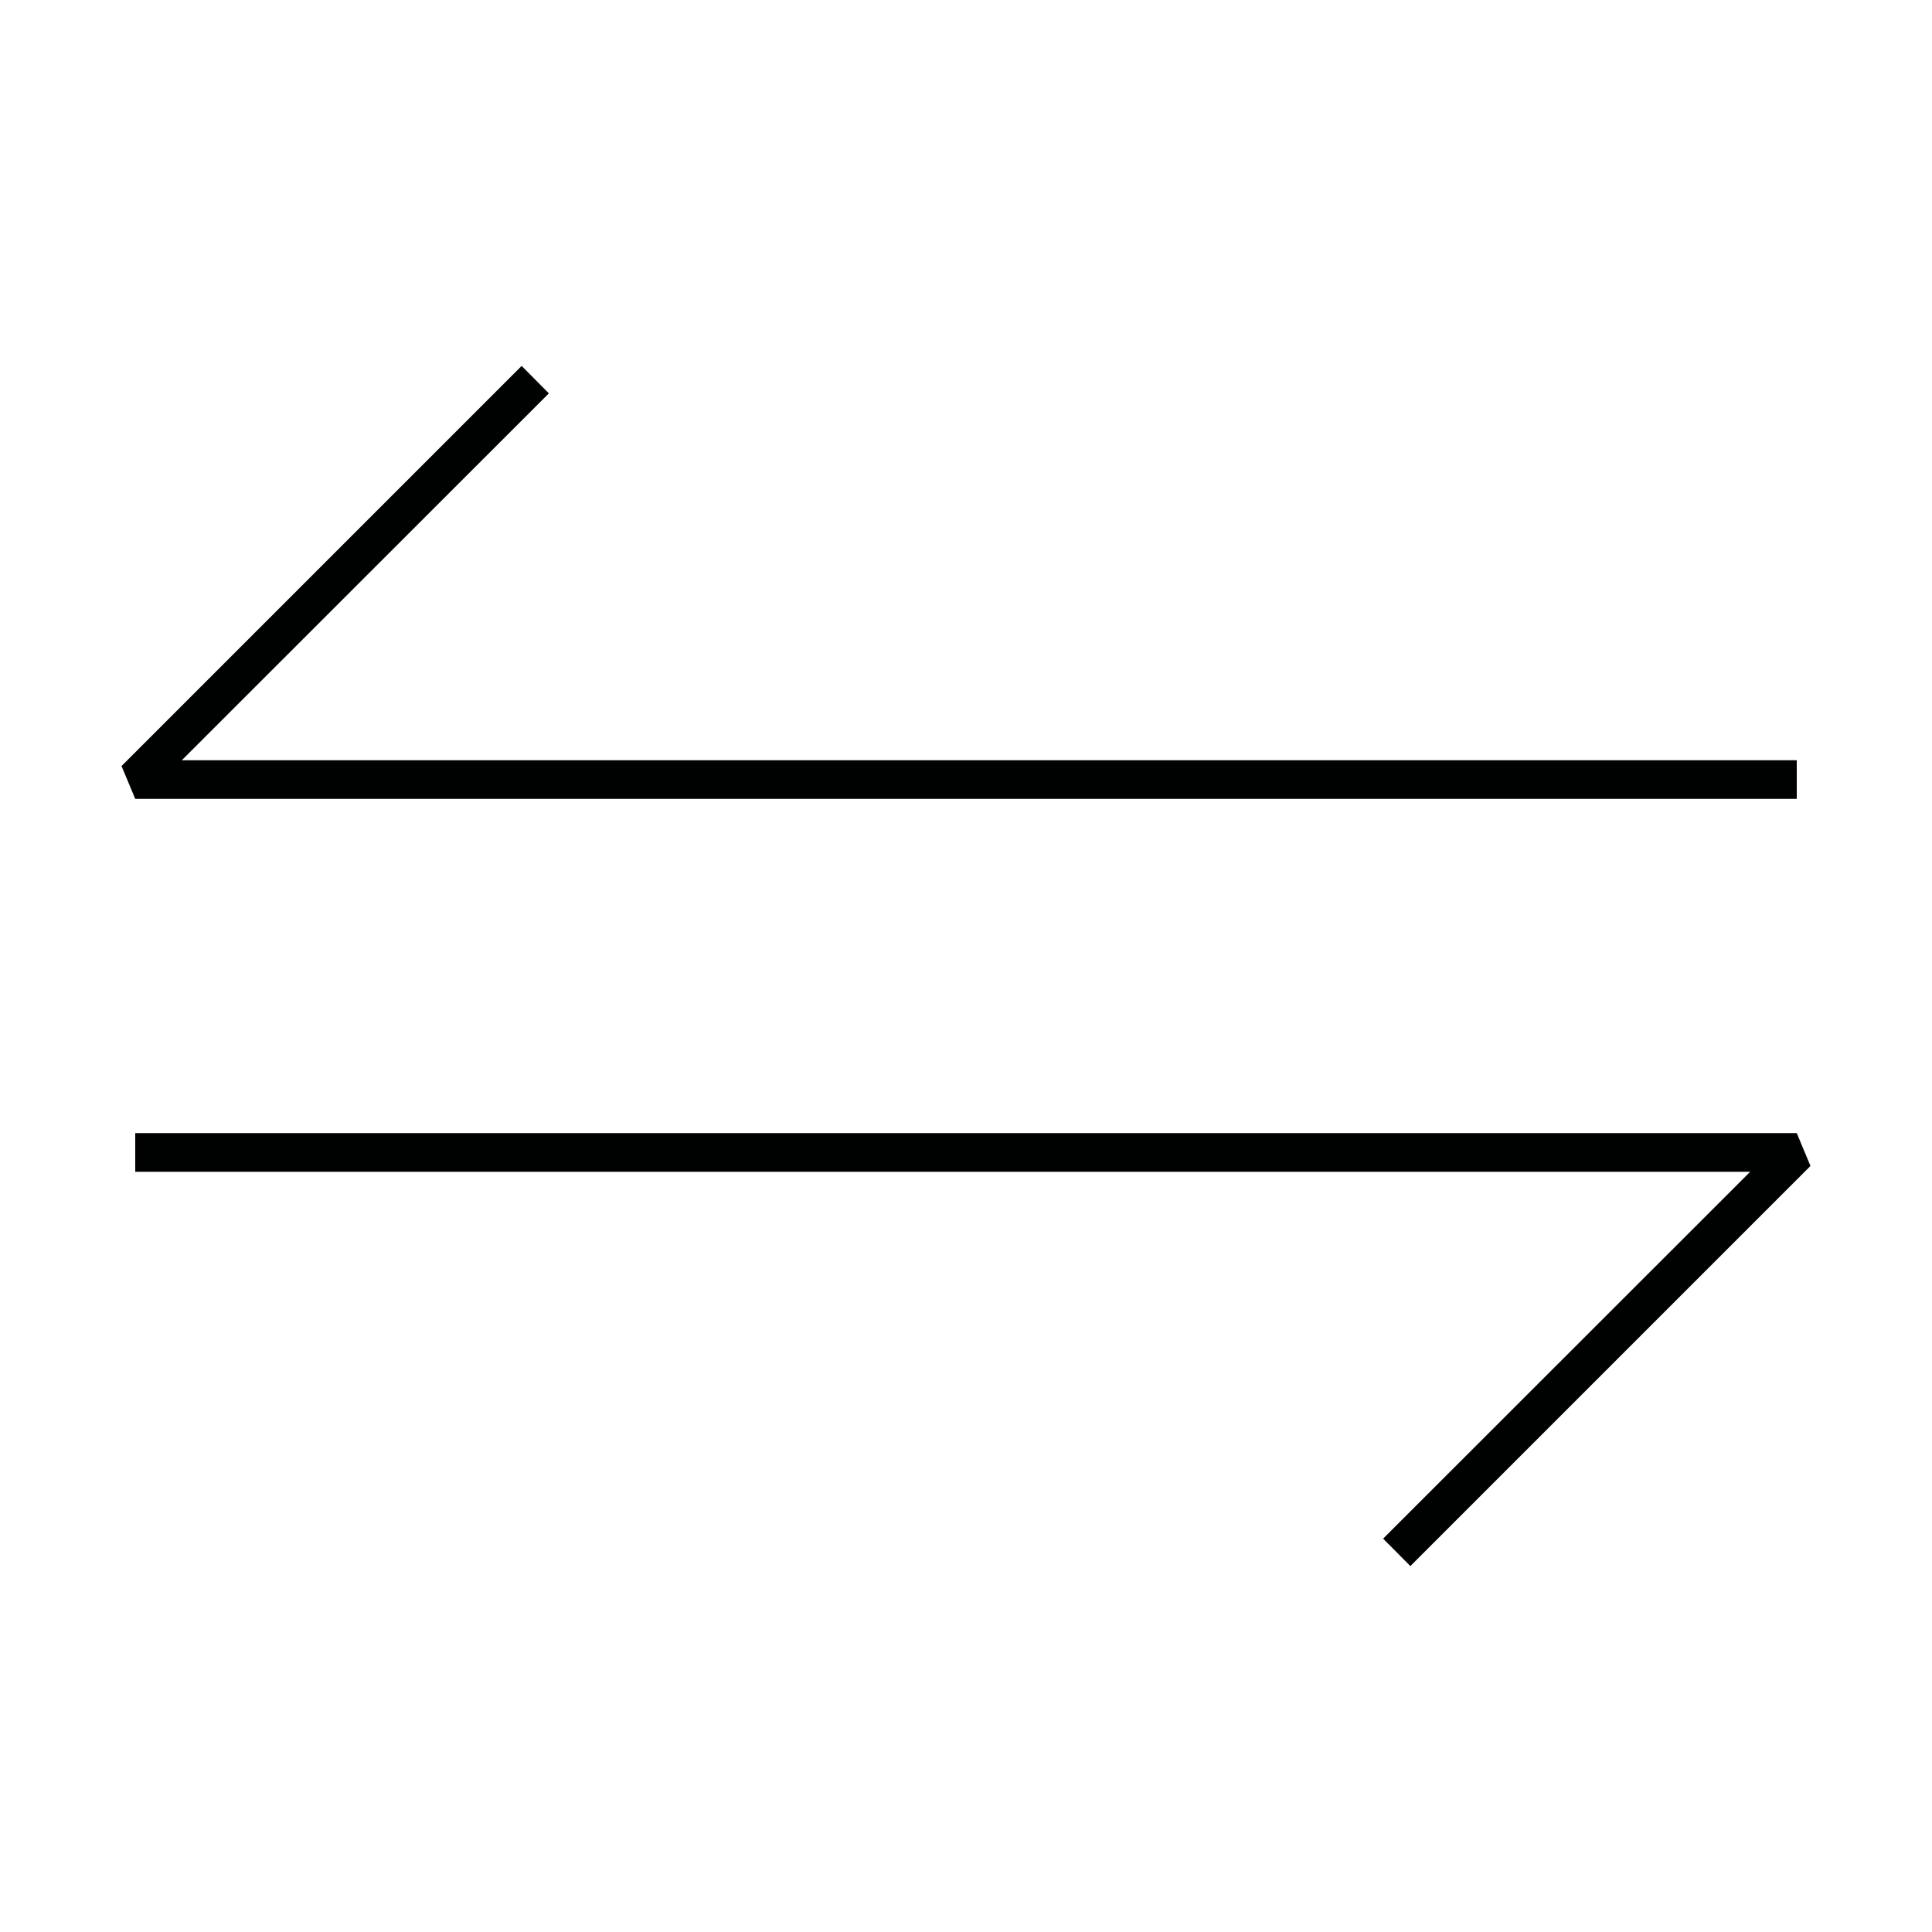
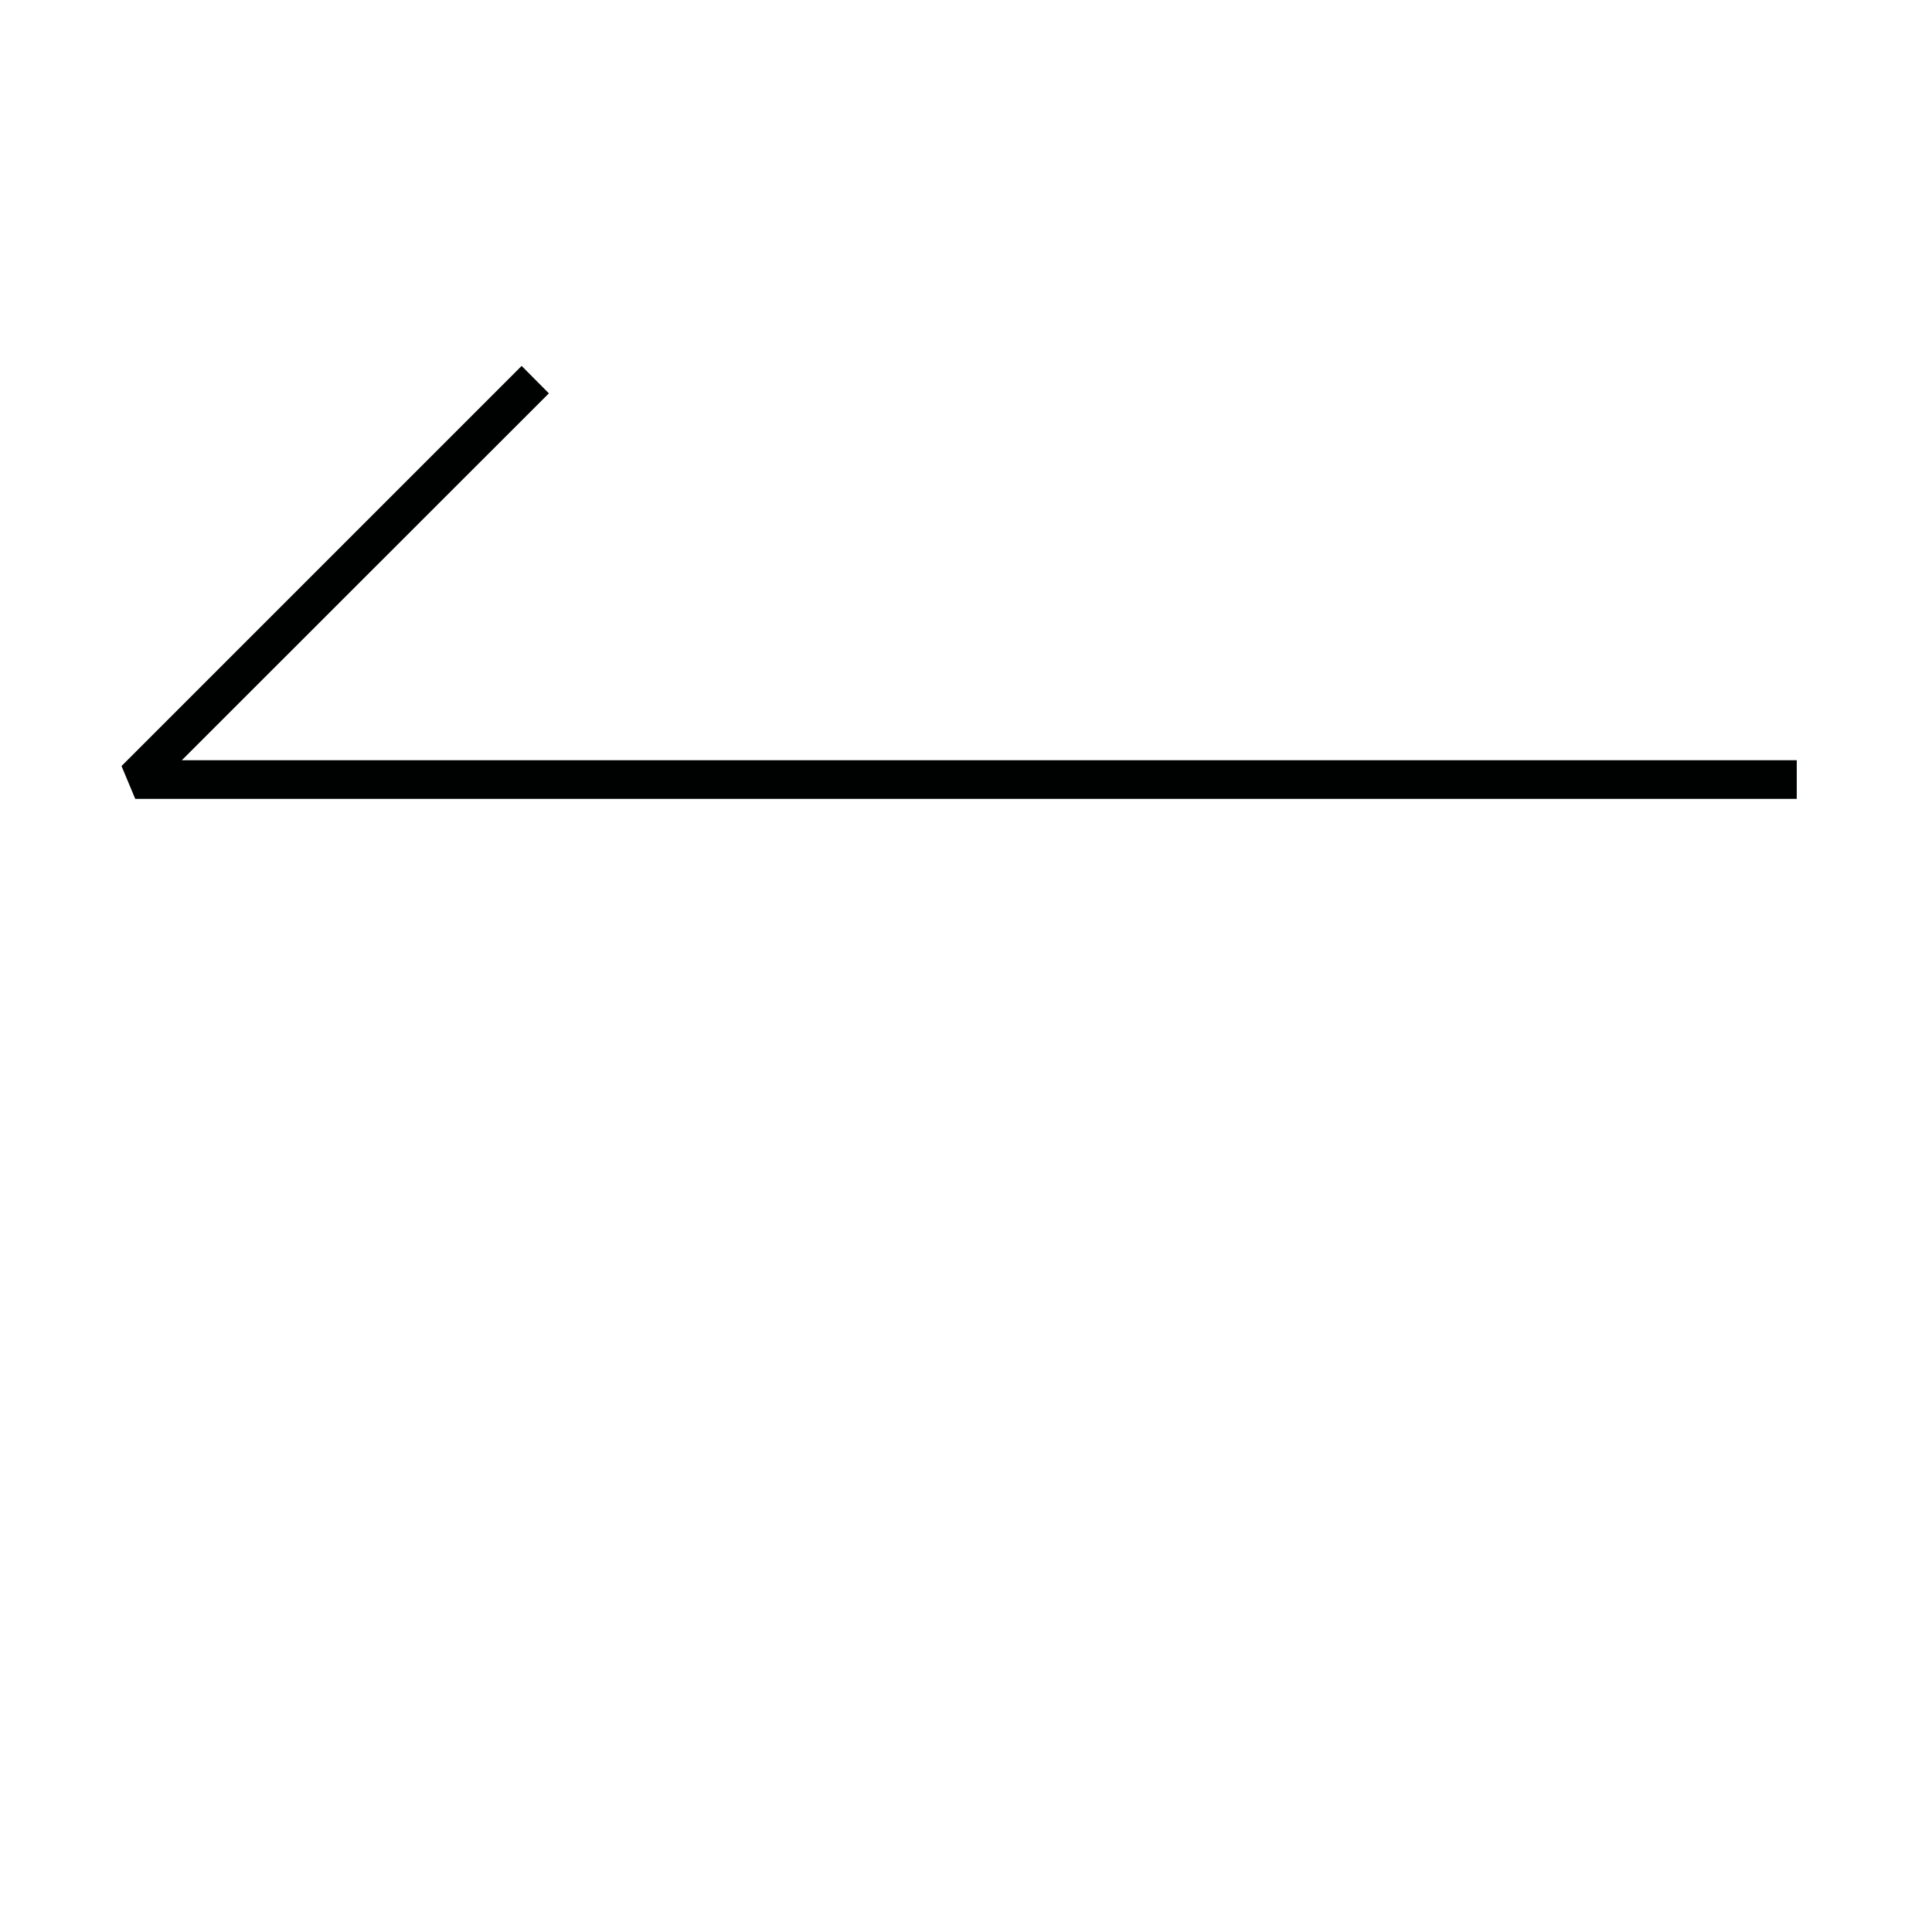
<svg xmlns="http://www.w3.org/2000/svg" xmlns:xlink="http://www.w3.org/1999/xlink" viewBox="0 0 100 100">
  <defs>
    <style>.cls-1{fill:none;}.cls-2{fill:#000101;}</style>
    <symbol id="rect100" data-name="rect100" viewBox="0 0 100 100">
-       <rect id="rect100-3" data-name="rect100" class="cls-1" width="100" height="100" />
-     </symbol>
+       </symbol>
  </defs>
  <g id="Layer_2" data-name="Layer 2">
    <g id="Layer_3" data-name="Layer 3">
      <use width="100" height="100" xlink:href="#rect100" />
      <polygon class="cls-2" points="93 41.35 7 41.35 6.29 39.65 27 18.94 28.41 20.36 9.41 39.35 93 39.35 93 41.35" />
-       <polygon class="cls-2" points="73 81.06 71.59 79.64 90.59 60.65 7 60.65 7 58.65 93 58.65 93.71 60.35 73 81.06" />
    </g>
  </g>
</svg>